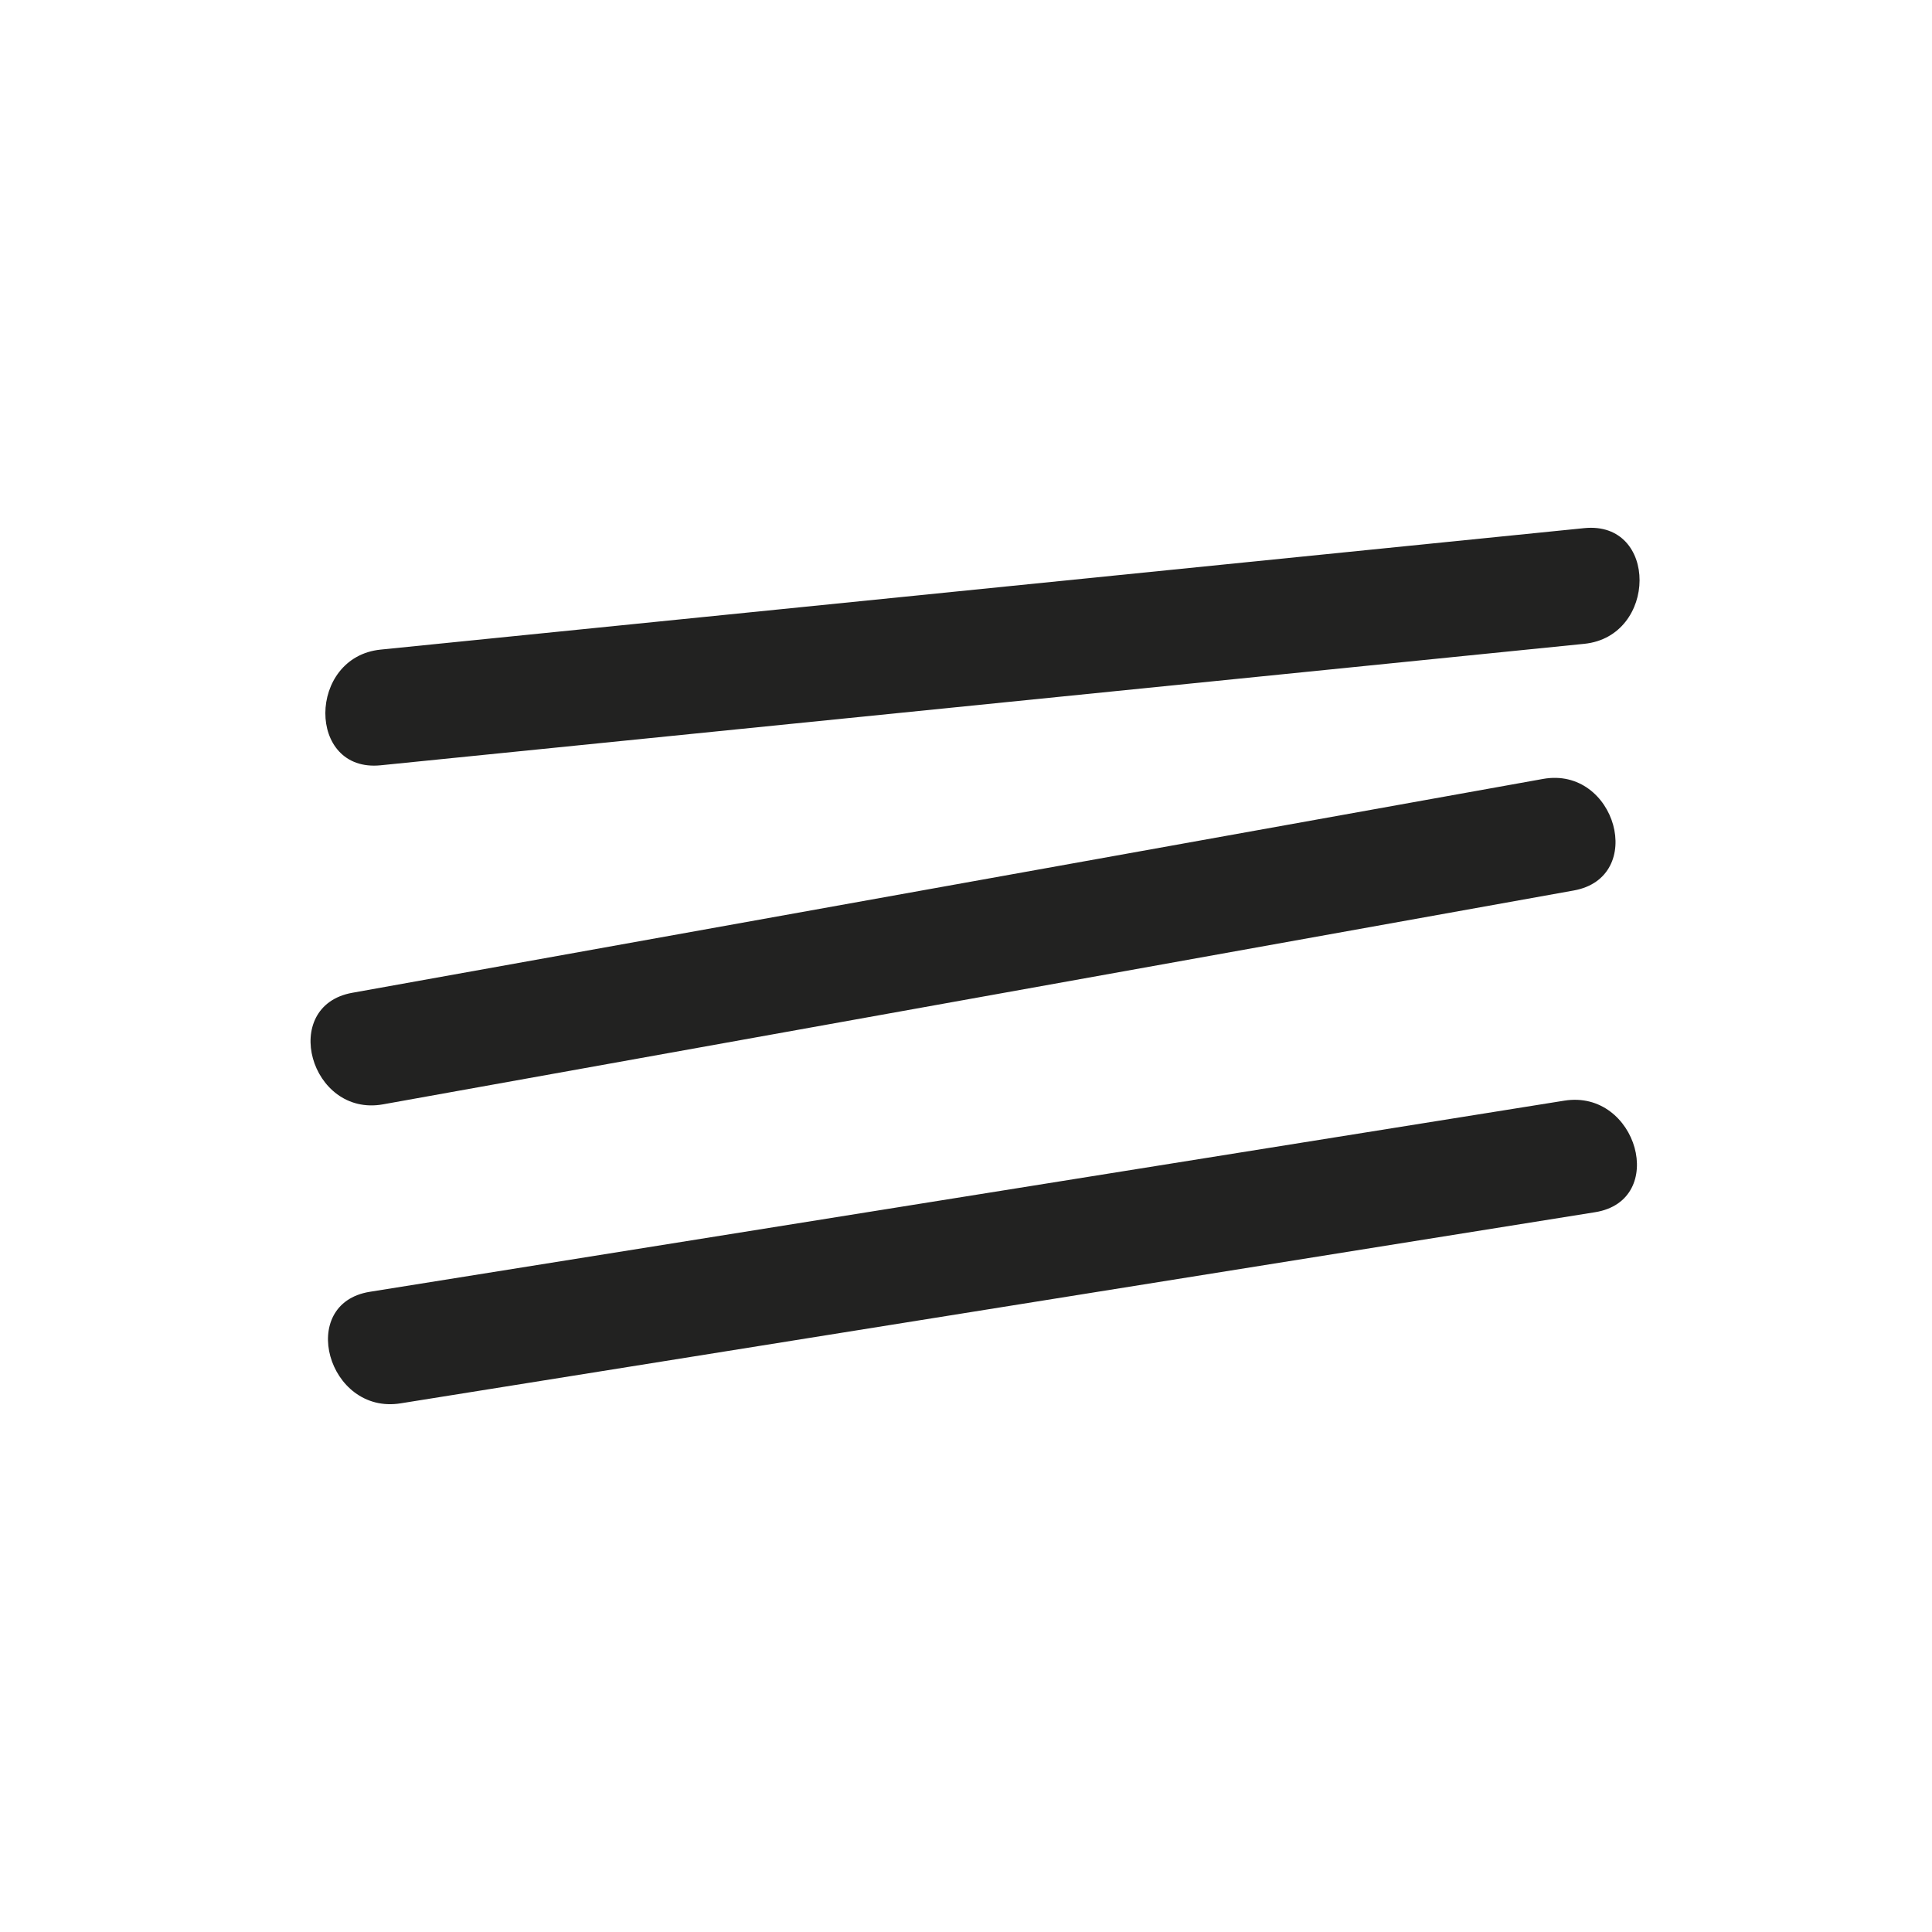
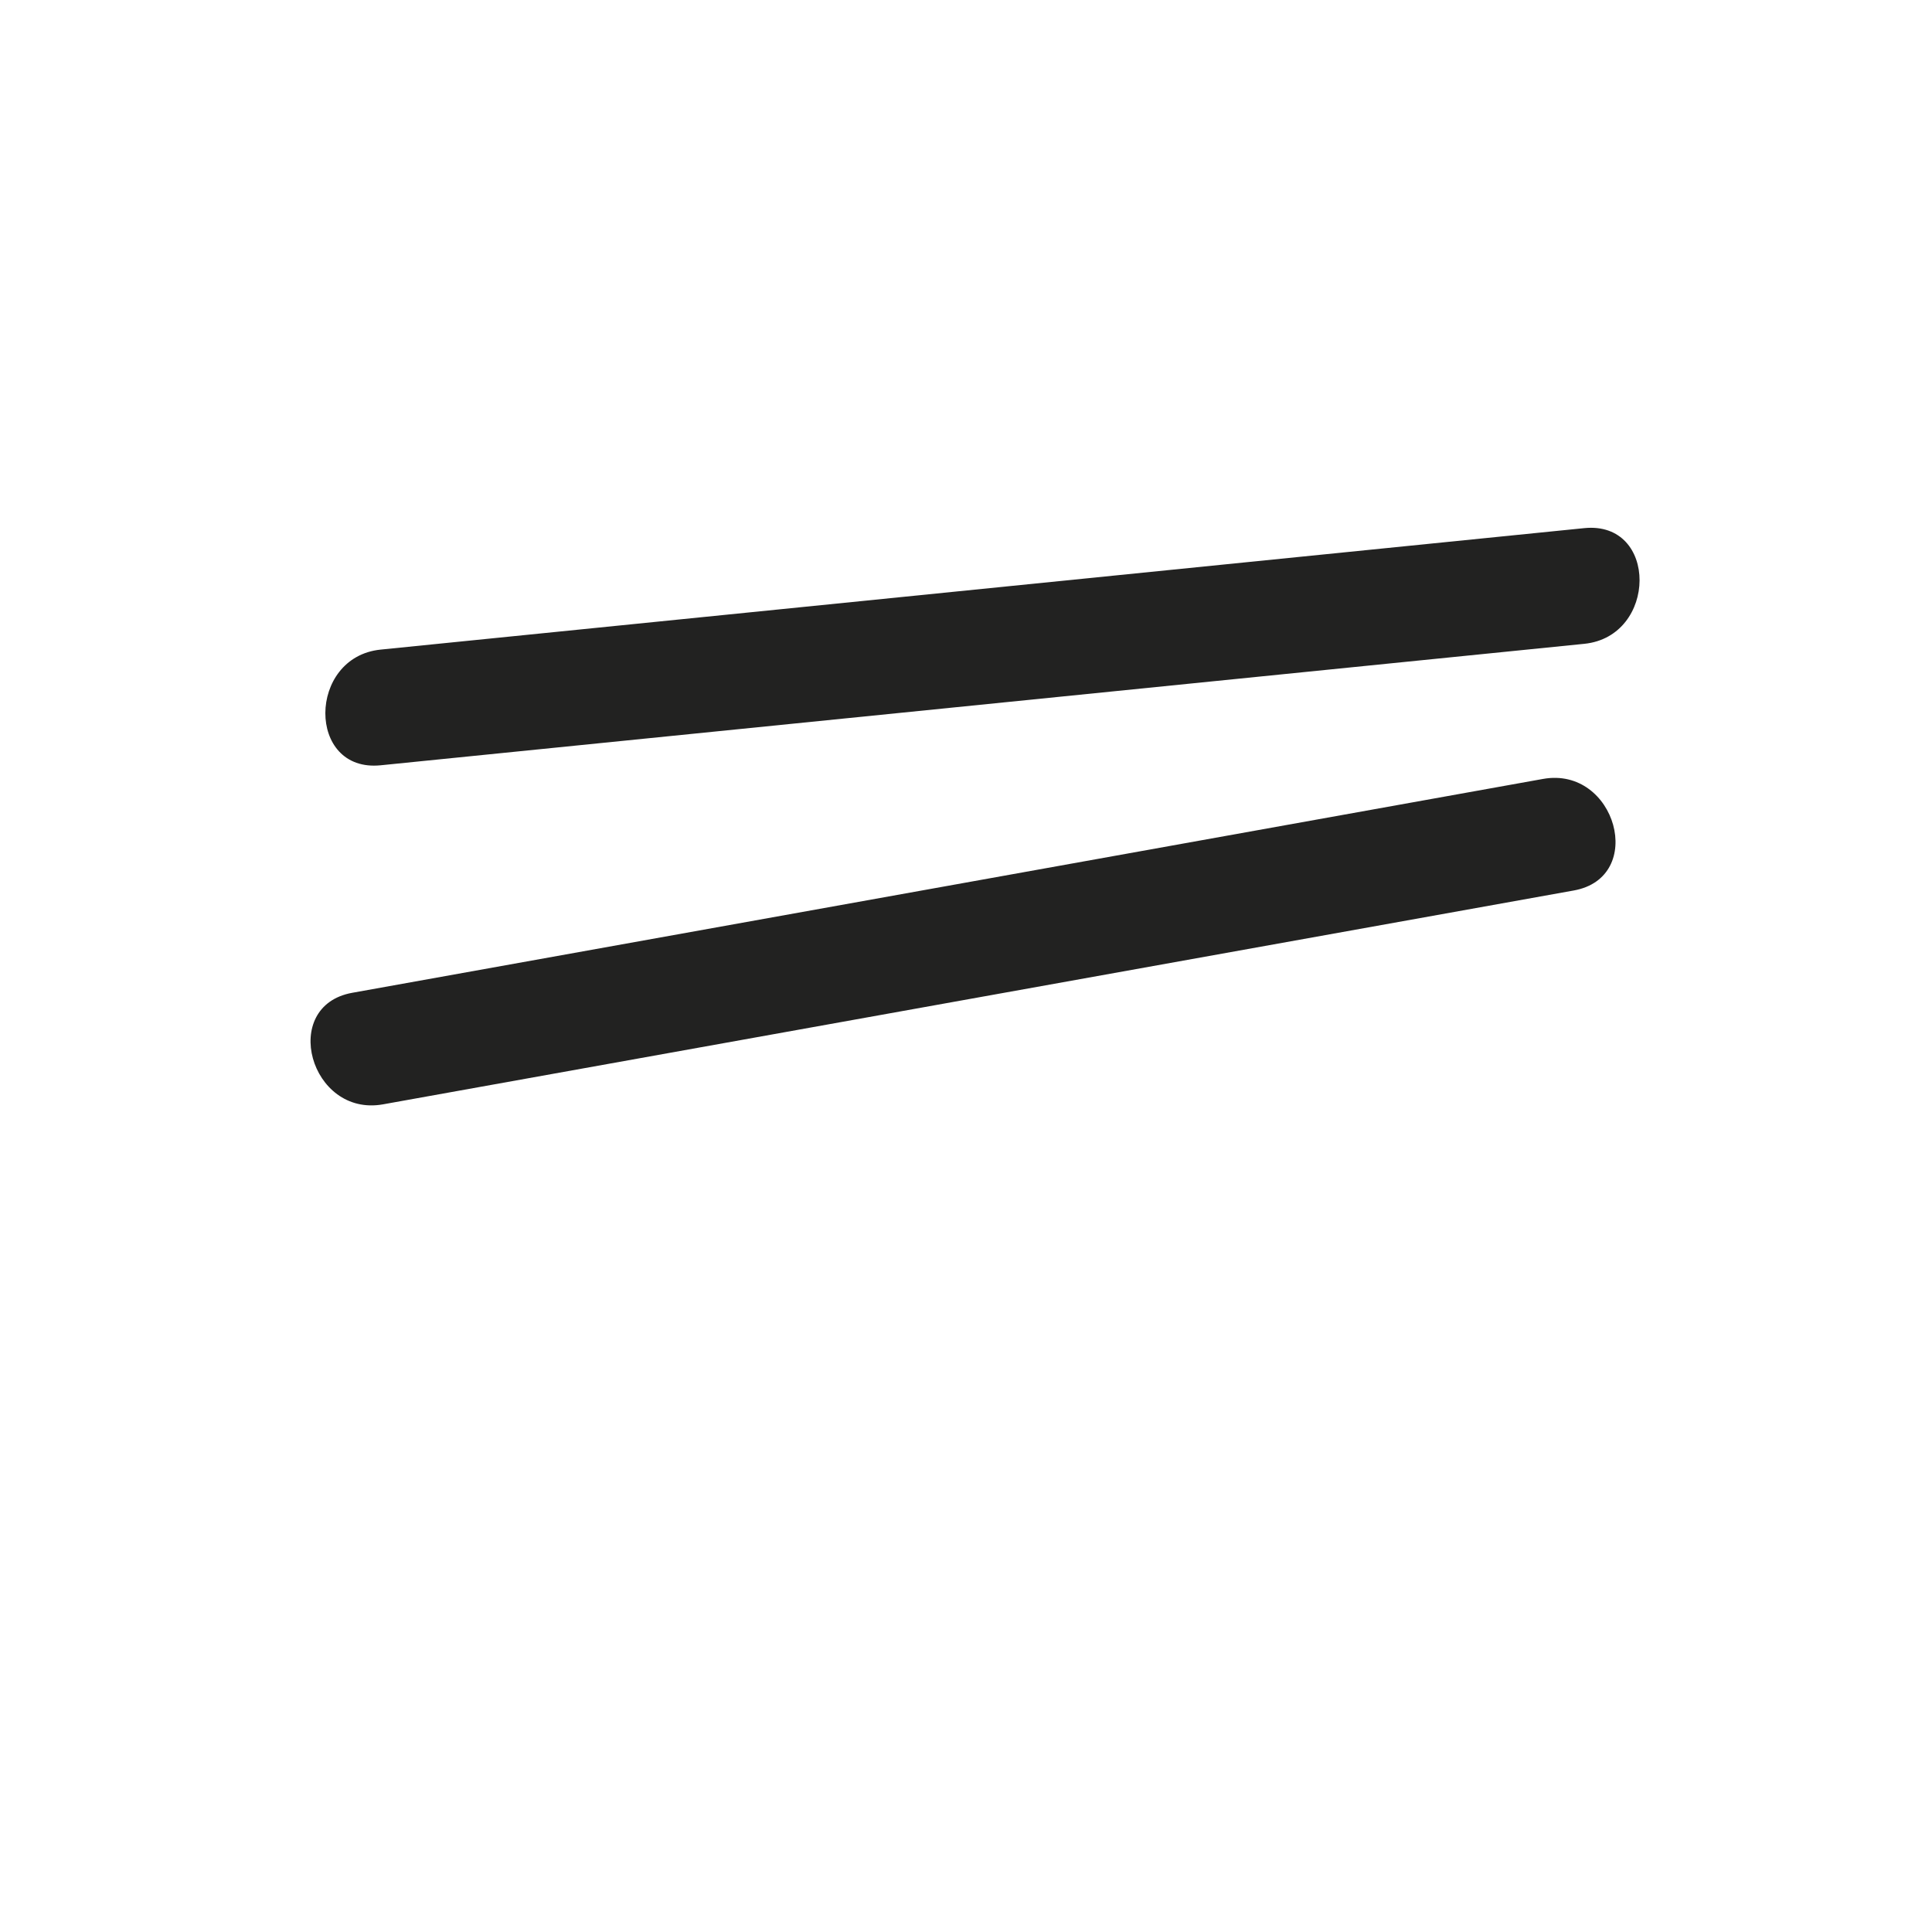
<svg xmlns="http://www.w3.org/2000/svg" id="Capa_1" data-name="Capa 1" version="1.1" viewBox="0 0 1080 1080">
  <defs>
    <style>
      .cls-1 {
        fill: #222221;
        stroke-width: 0px;
      }
    </style>
  </defs>
  <path class="cls-1" d="M212.79,427.8c224.27-22.63,448.55-45.27,672.82-67.9,41.01-4.14,41.44-68.85,0-64.67-224.27,22.63-448.55,45.27-672.82,67.9-41.01,4.14-41.44,68.85,0,64.67h0Z" />
-   <path class="cls-1" d="M214.14,617.33c221.86-39.85,443.72-79.69,665.59-119.54,40.9-7.34,23.57-69.68-17.19-62.36-221.86,39.85-443.72,79.69-665.59,119.54-40.9,7.34-23.57,69.68,17.19,62.36h0Z" />
-   <path class="cls-1" d="M223.93,784.48c222.58-35.62,445.16-71.24,667.74-106.85,40.98-6.56,23.59-68.88-17.19-62.36-222.58,35.62-445.16,71.24-667.74,106.85-40.98,6.56-23.59,68.88,17.19,62.36h0Z" />
+   <path class="cls-1" d="M214.14,617.33c221.86-39.85,443.72-79.69,665.59-119.54,40.9-7.34,23.57-69.68-17.19-62.36-221.86,39.85-443.72,79.69-665.59,119.54-40.9,7.34-23.57,69.68,17.19,62.36h0" />
</svg>